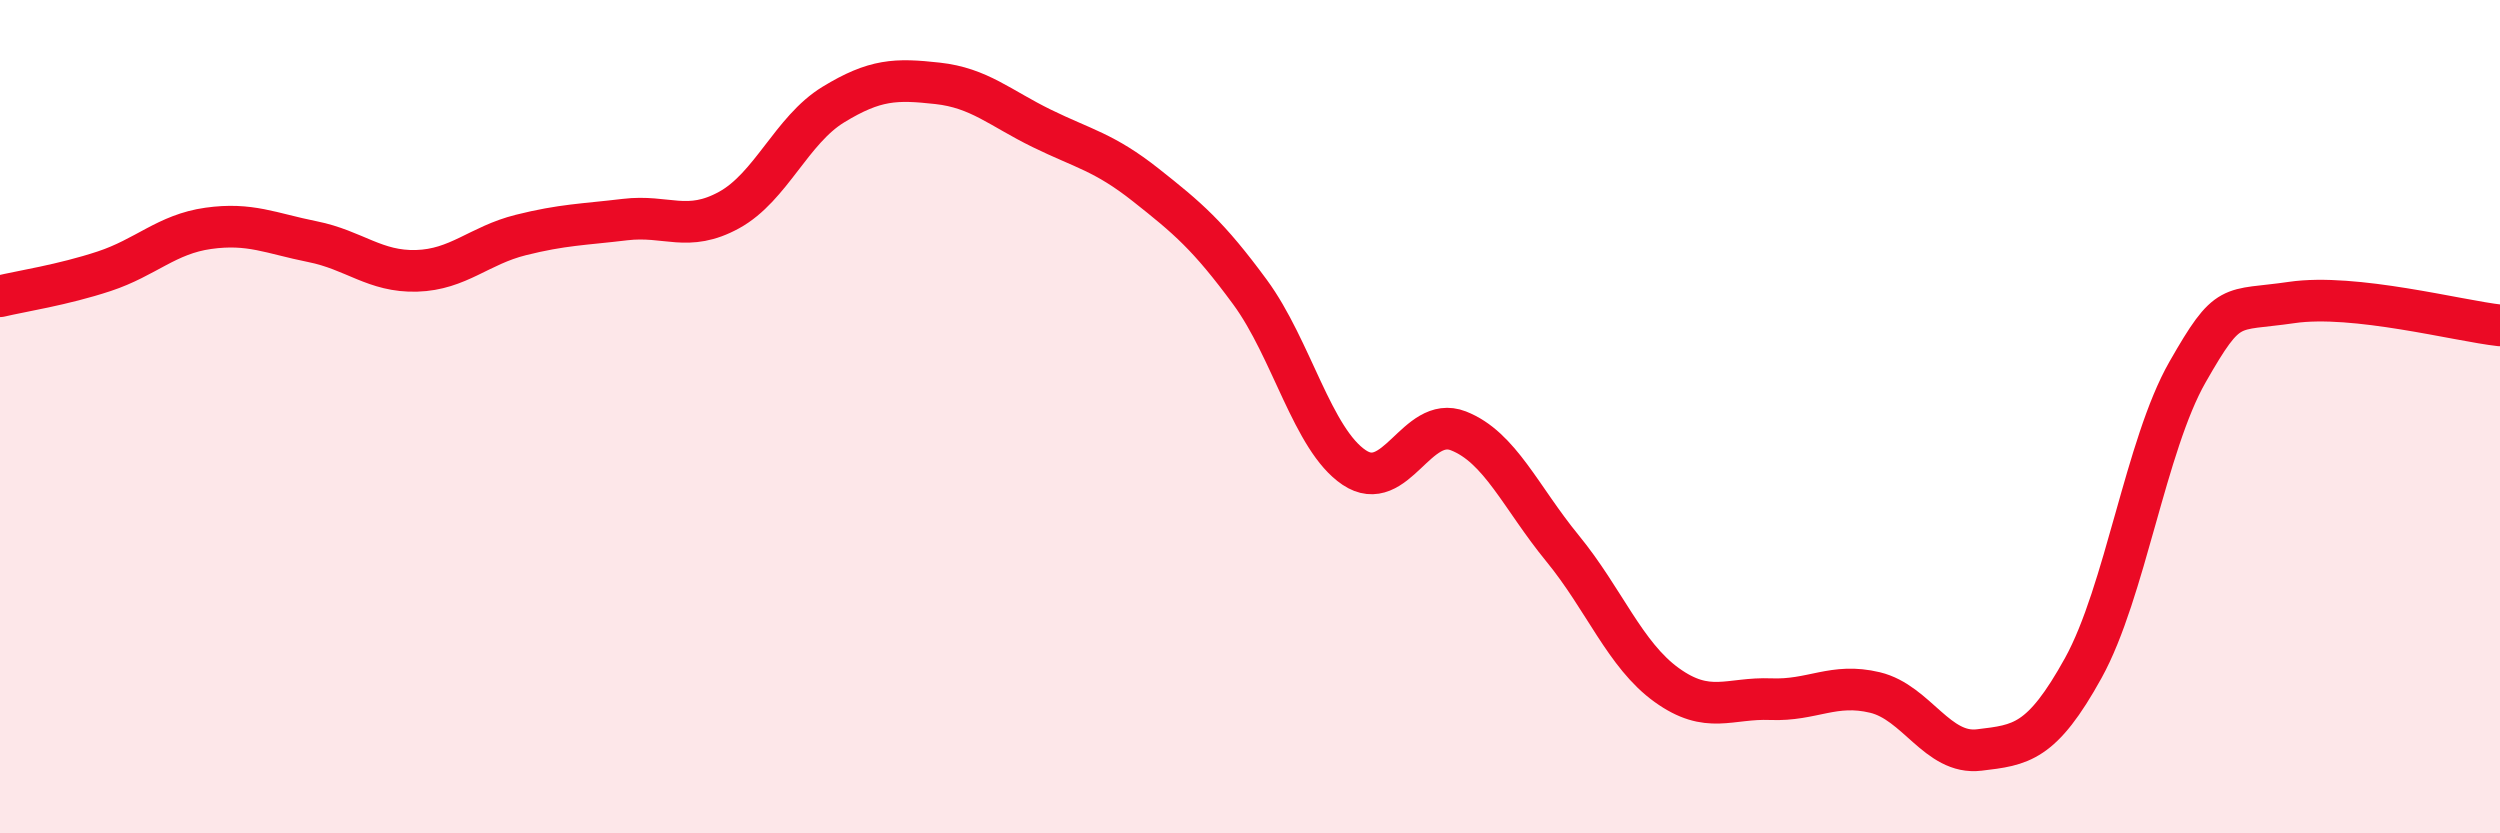
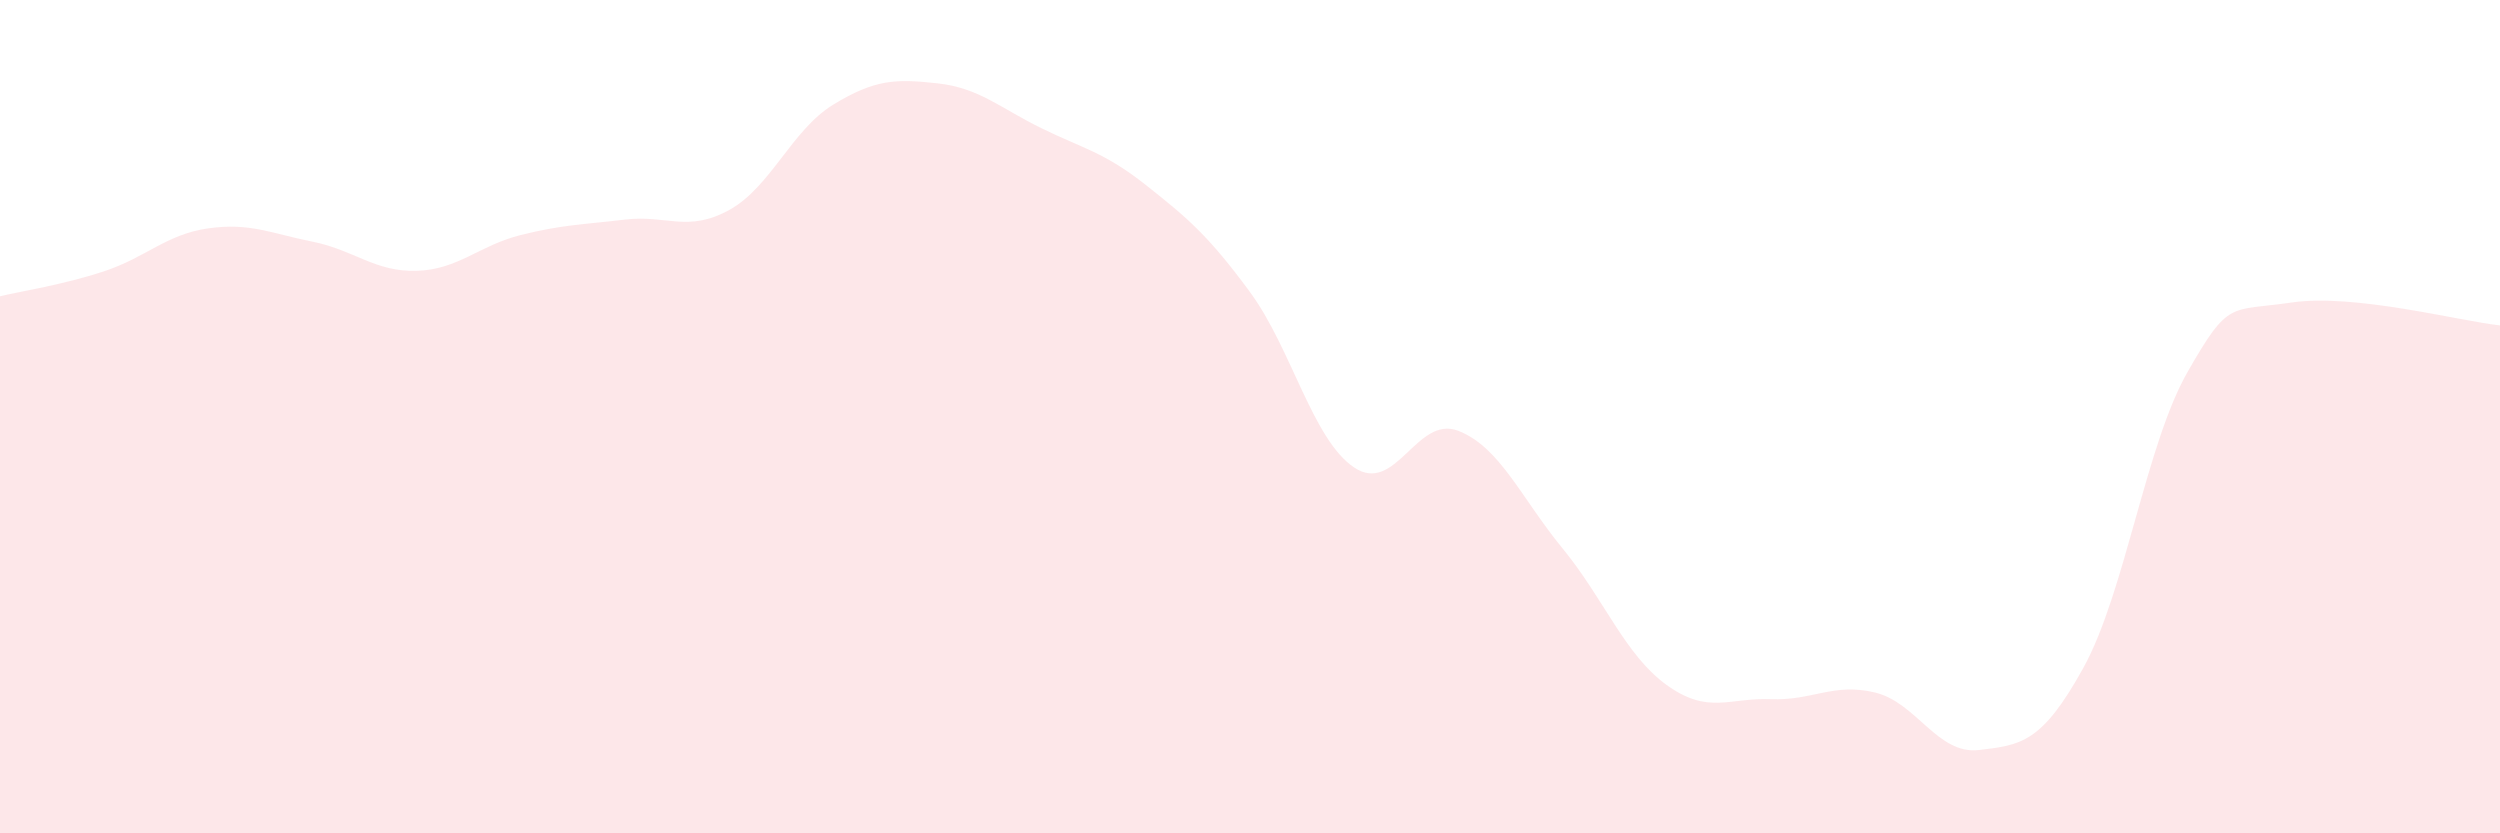
<svg xmlns="http://www.w3.org/2000/svg" width="60" height="20" viewBox="0 0 60 20">
  <path d="M 0,7.11 C 0.5,6.99 1.5,6.84 2.5,6.51 C 3.5,6.18 4,5.62 5,5.48 C 6,5.34 6.5,5.6 7.5,5.8 C 8.5,6 9,6.53 10,6.5 C 11,6.47 11.5,5.89 12.5,5.64 C 13.5,5.39 14,5.39 15,5.27 C 16,5.15 16.5,5.59 17.5,5.04 C 18.5,4.49 19,3.12 20,2.51 C 21,1.9 21.5,1.89 22.5,2 C 23.5,2.11 24,2.59 25,3.08 C 26,3.57 26.5,3.65 27.5,4.44 C 28.5,5.23 29,5.65 30,7.01 C 31,8.37 31.5,10.55 32.5,11.22 C 33.5,11.89 34,9.95 35,10.34 C 36,10.73 36.5,11.94 37.5,13.16 C 38.5,14.38 39,15.72 40,16.44 C 41,17.16 41.5,16.74 42.5,16.78 C 43.5,16.82 44,16.38 45,16.62 C 46,16.86 46.5,18.12 47.5,18 C 48.5,17.88 49,17.84 50,16.03 C 51,14.22 51.5,10.68 52.5,8.93 C 53.5,7.18 53.5,7.48 55,7.26 C 56.5,7.04 59,7.7 60,7.81L60 20L0 20Z" fill="#EB0A25" opacity="0.1" stroke-linecap="round" stroke-linejoin="round" />
-   <path d="M 0,7.11 C 0.5,6.99 1.5,6.84 2.5,6.51 C 3.5,6.18 4,5.62 5,5.48 C 6,5.34 6.5,5.6 7.5,5.8 C 8.5,6 9,6.53 10,6.5 C 11,6.47 11.5,5.89 12.5,5.64 C 13.5,5.39 14,5.39 15,5.27 C 16,5.15 16.5,5.59 17.5,5.04 C 18.5,4.49 19,3.12 20,2.51 C 21,1.9 21.5,1.89 22.5,2 C 23.5,2.11 24,2.59 25,3.08 C 26,3.57 26.5,3.65 27.5,4.44 C 28.5,5.23 29,5.65 30,7.01 C 31,8.37 31.5,10.55 32.5,11.22 C 33.5,11.89 34,9.95 35,10.34 C 36,10.73 36.5,11.94 37.5,13.16 C 38.5,14.38 39,15.72 40,16.44 C 41,17.16 41.5,16.74 42.5,16.78 C 43.5,16.82 44,16.38 45,16.62 C 46,16.86 46.5,18.12 47.5,18 C 48.5,17.88 49,17.84 50,16.03 C 51,14.22 51.5,10.68 52.5,8.93 C 53.5,7.18 53.5,7.48 55,7.26 C 56.5,7.04 59,7.7 60,7.81" stroke="#EB0A25" stroke-width="1" fill="none" stroke-linecap="round" stroke-linejoin="round" />
</svg>